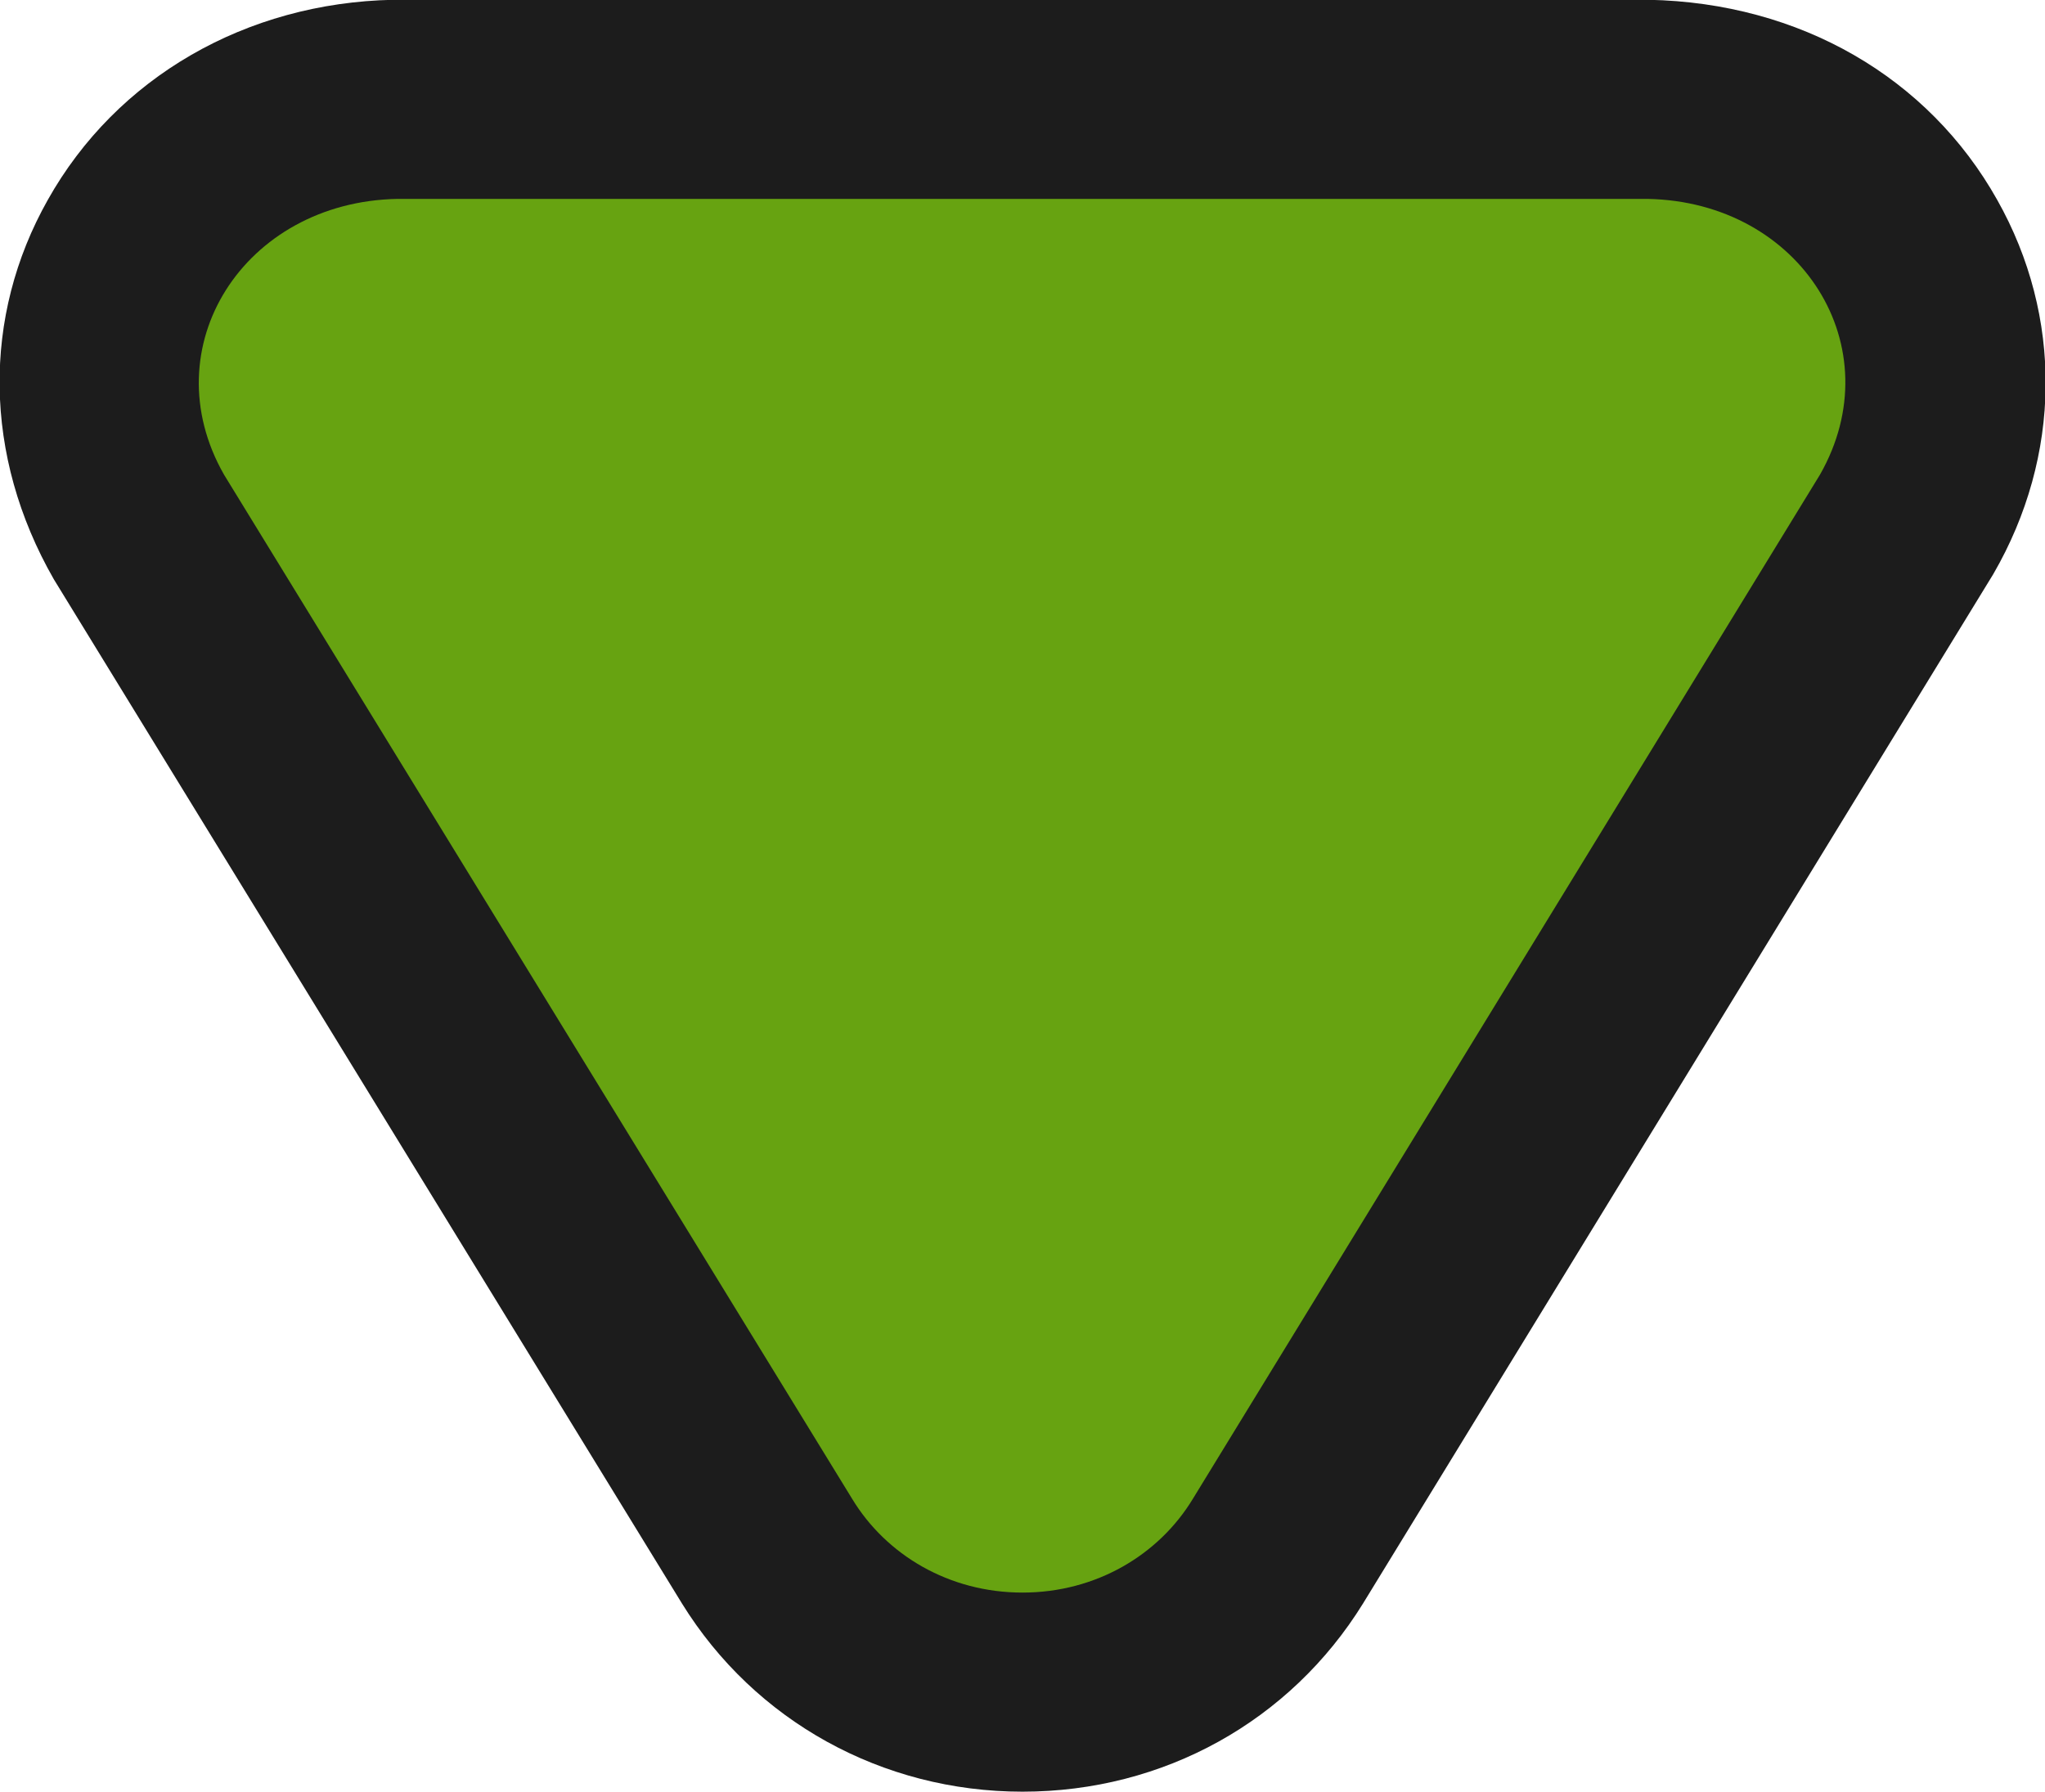
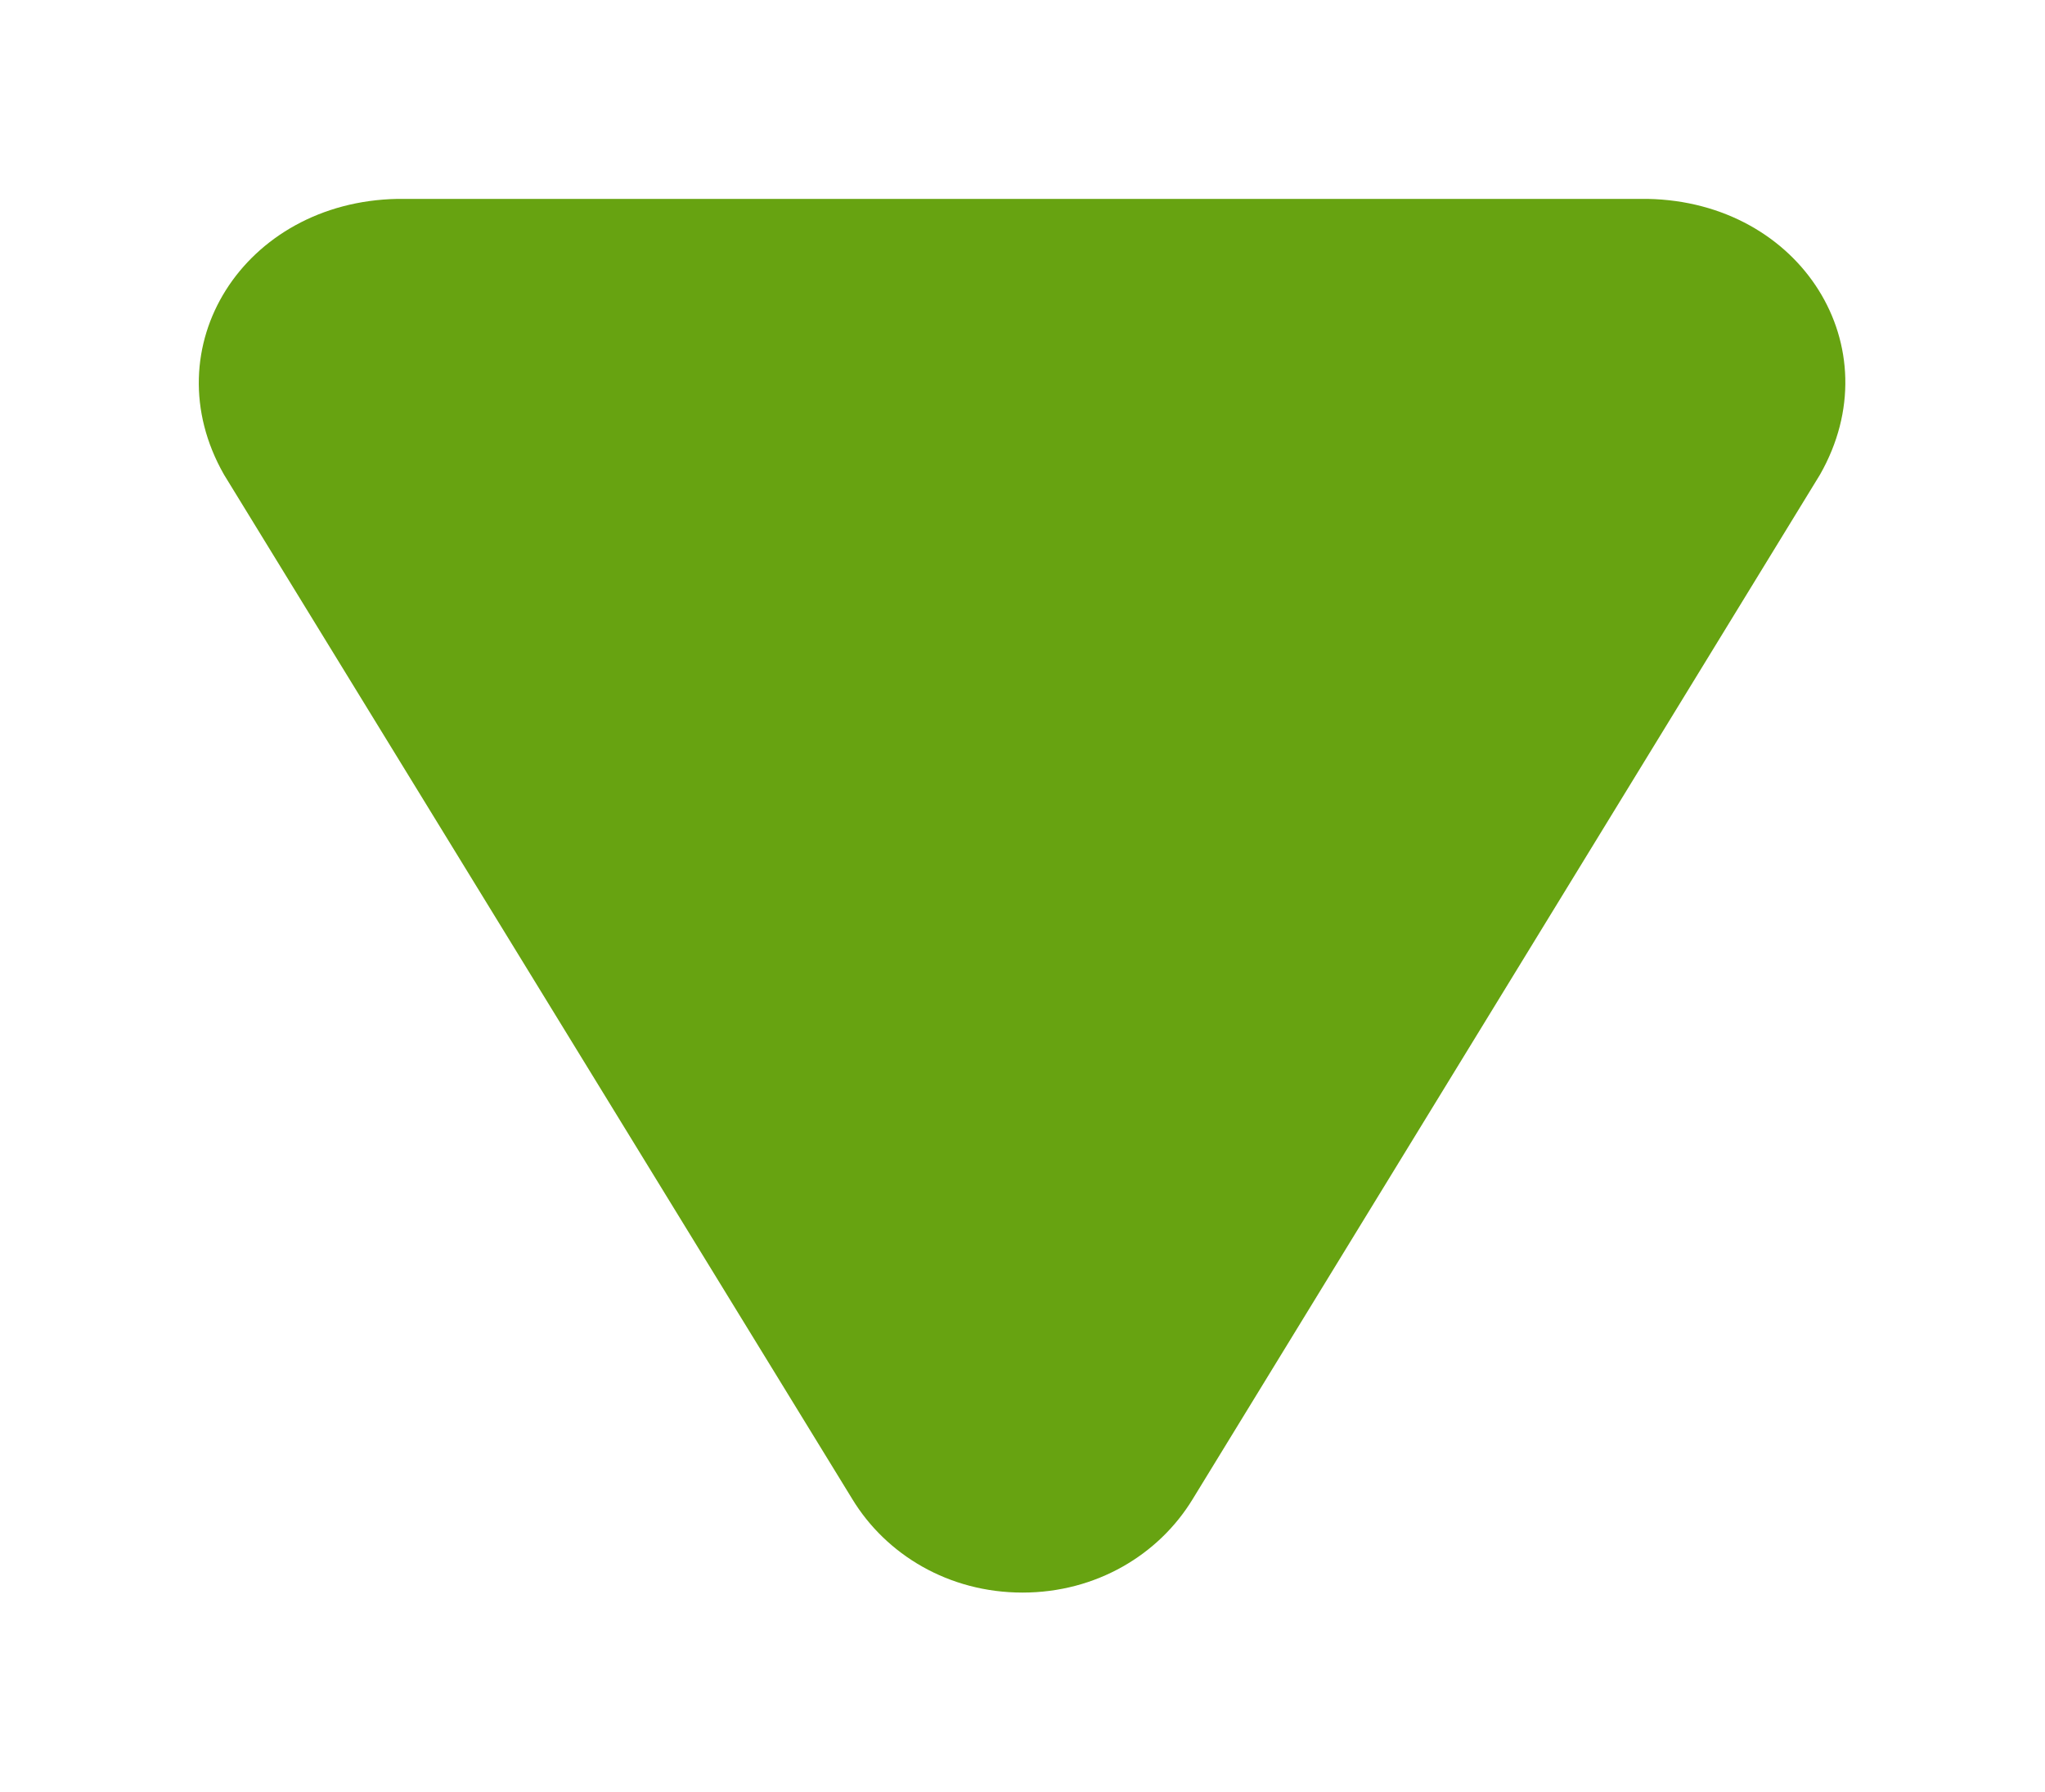
<svg xmlns="http://www.w3.org/2000/svg" version="1.1" id="Layer_1" x="0px" y="0px" viewBox="0 0 20.54 18" style="enable-background:new 0 0 20.54 18;" xml:space="preserve">
  <style type="text/css">
	.st0{fill:#1C1C1C;}
	.st1{fill:#67A311;}
</style>
  <g transform="translate(0,-952.362)">
-     <path class="st0" d="M10.27,970.36c-1.41,0-2.69-0.71-3.42-1.89l-6.31-10.29c-0.71-1.24-0.72-2.64-0.06-3.81   c0.69-1.23,1.99-1.98,3.47-2.01l12.61,0c1.52,0.03,2.81,0.78,3.5,2.01c0.66,1.17,0.65,2.57-0.04,3.76l-6.33,10.34   C12.96,969.65,11.69,970.36,10.27,970.36z" />
    <path class="st1" d="M3.99,954.36c-1.54,0.03-2.47,1.49-1.74,2.77l6.31,10.29c0.34,0.56,0.97,0.94,1.71,0.94   c0.74,0,1.37-0.38,1.71-0.94l6.3-10.29c0.73-1.28-0.19-2.74-1.73-2.77H3.99z" />
  </g>
</svg>